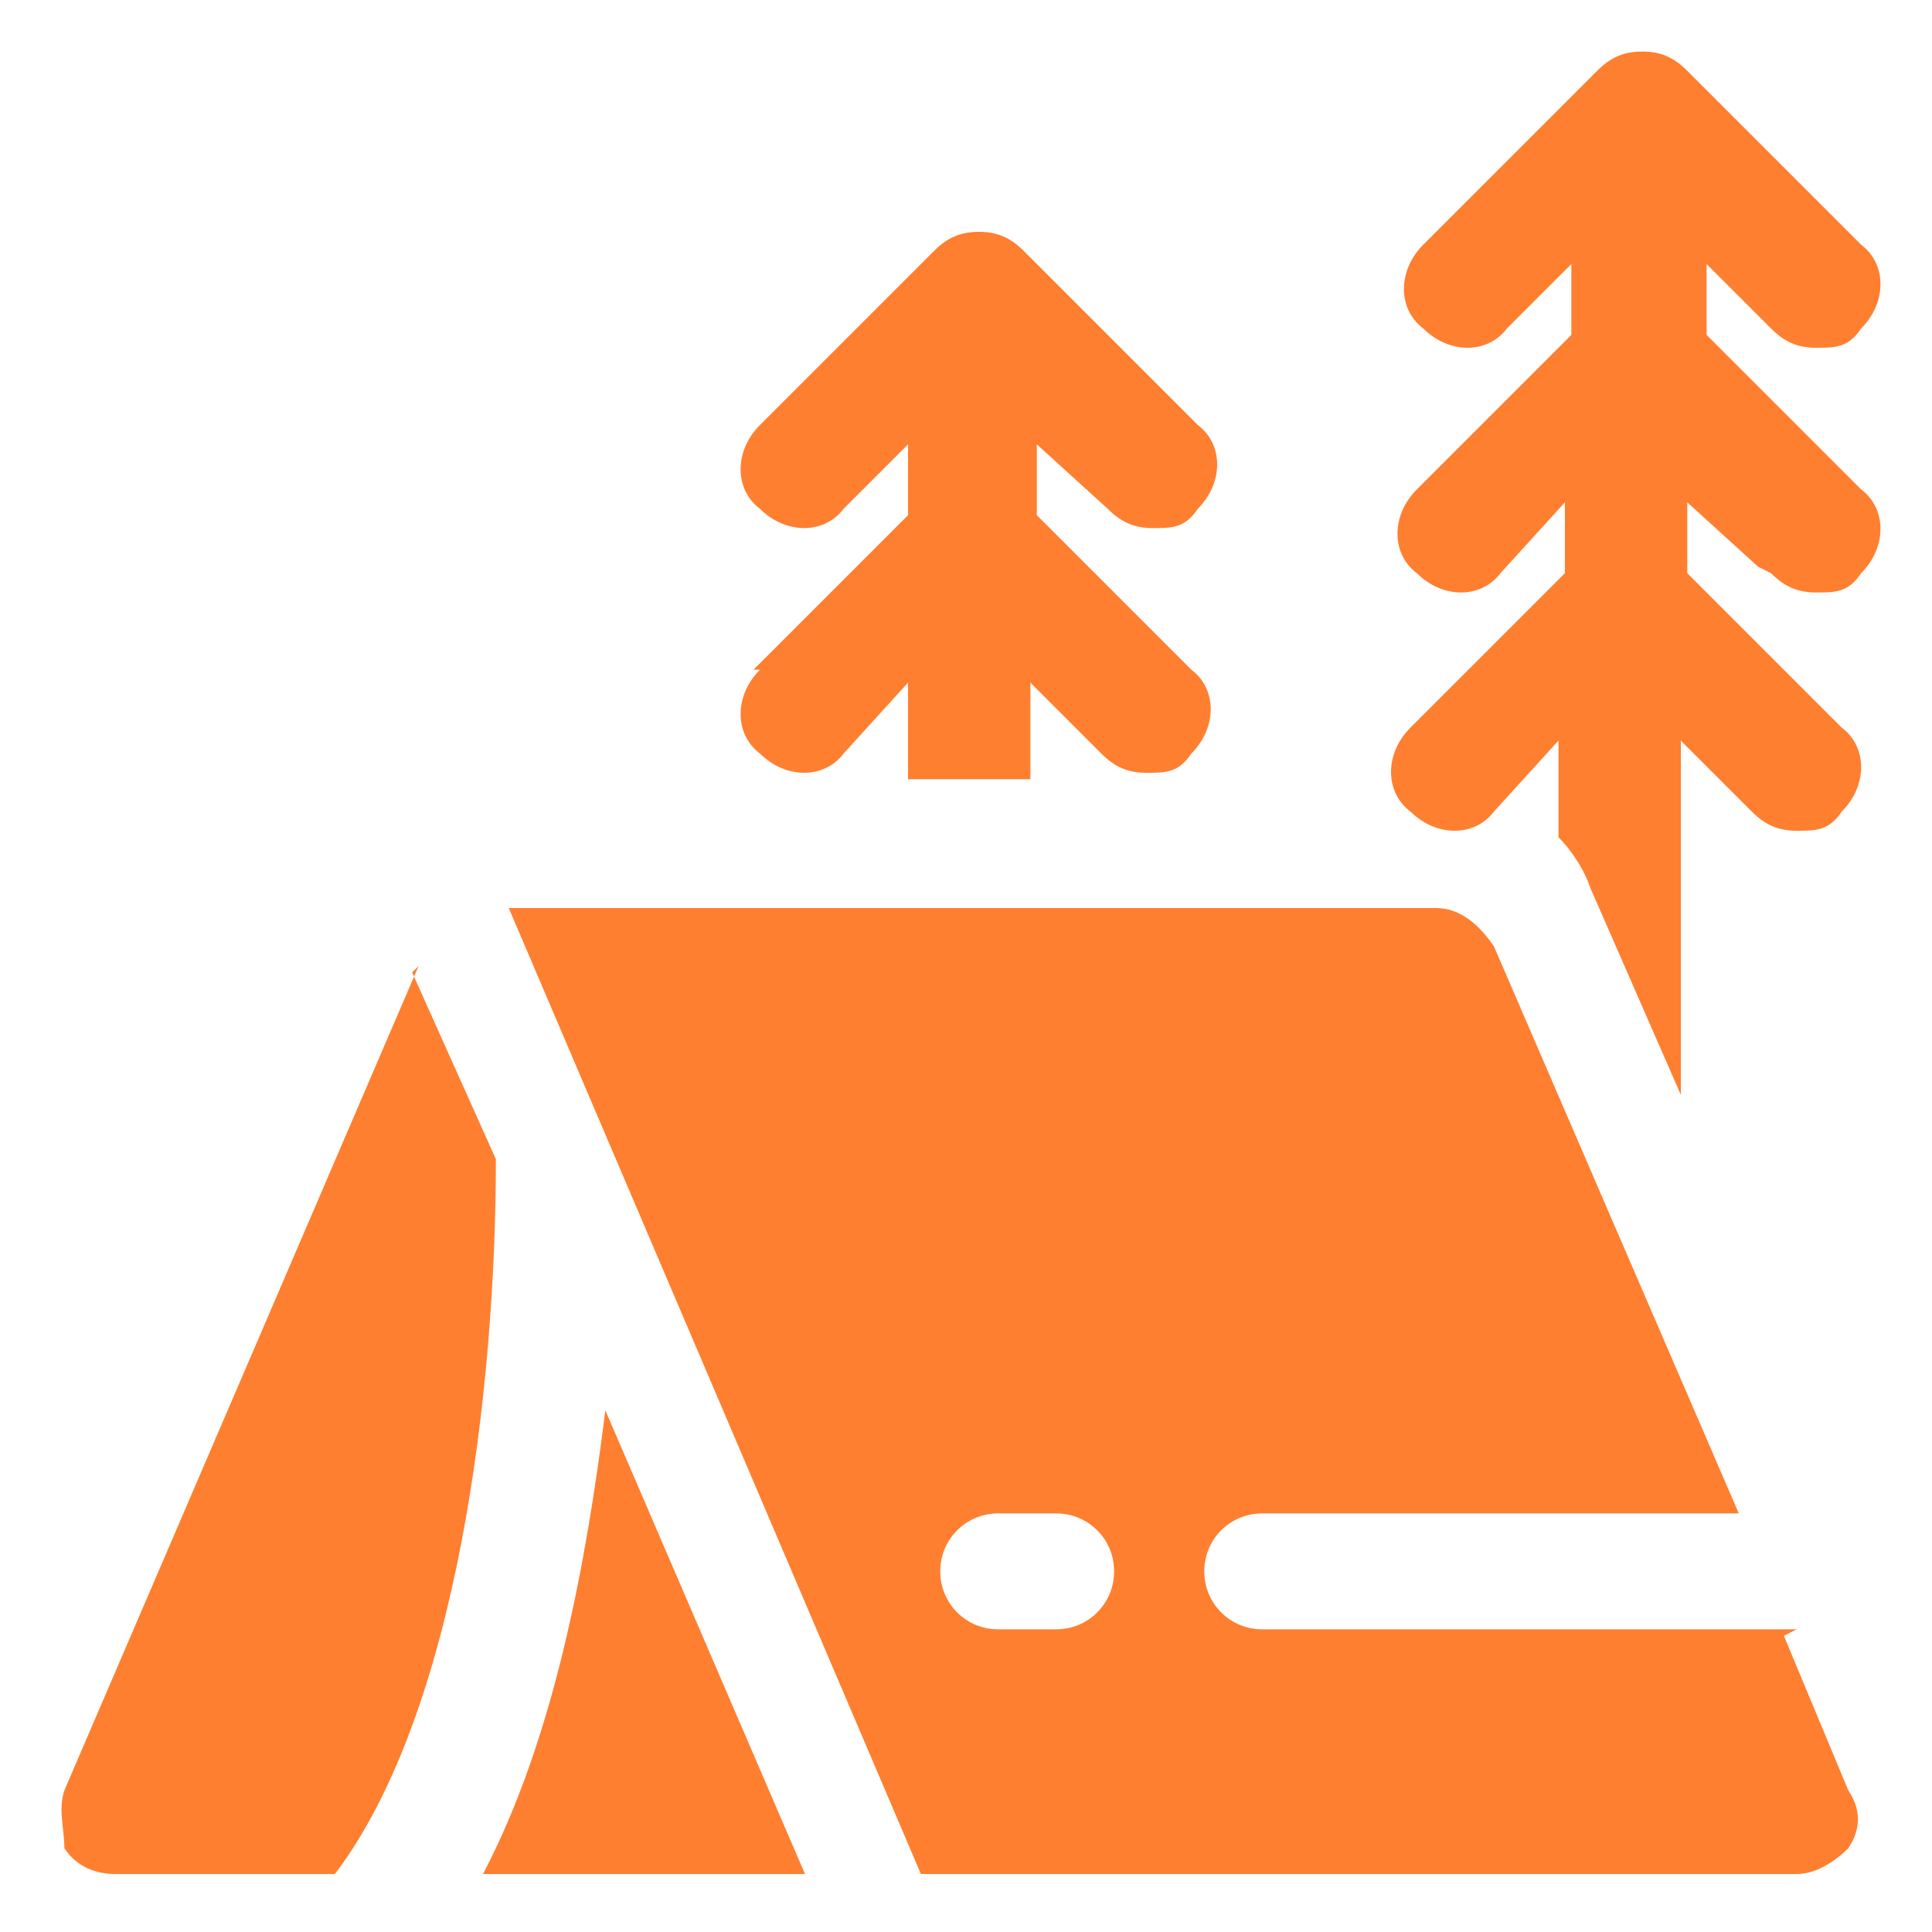
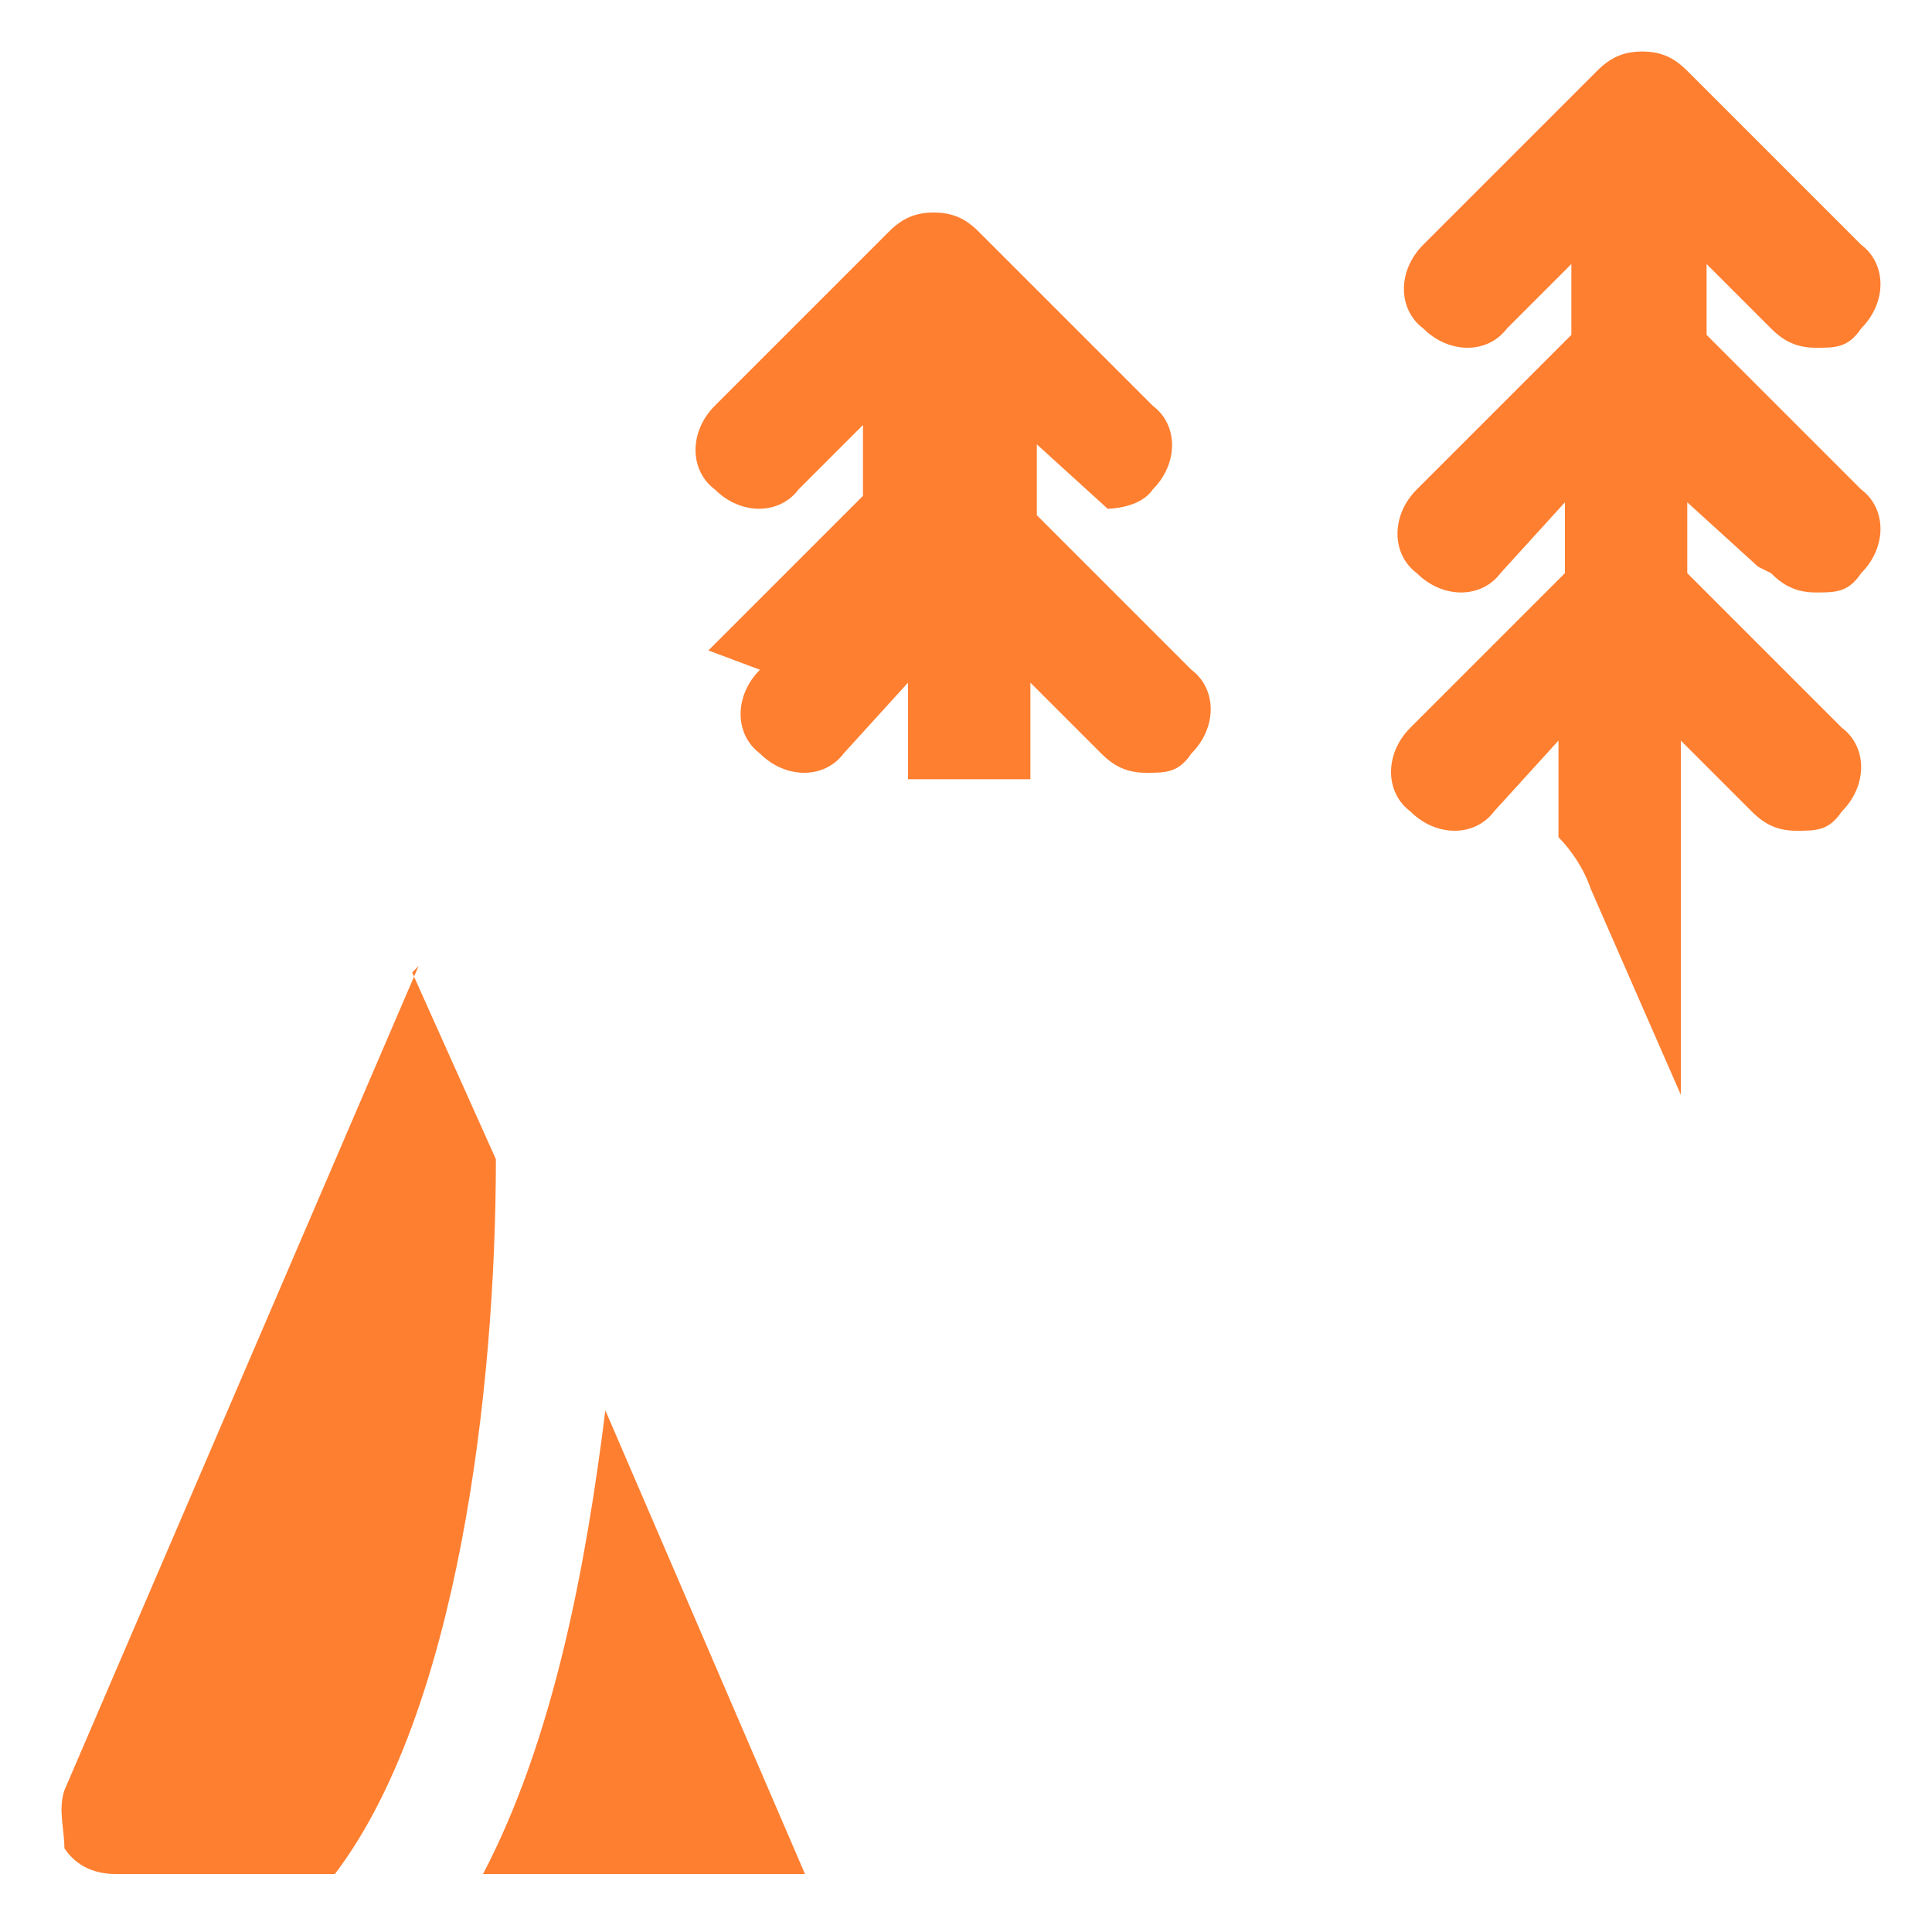
<svg xmlns="http://www.w3.org/2000/svg" id="Vrstva_1" version="1.1" viewBox="0 0 30 30">
  <defs>
    <style>
      .st0 {
        fill: none;
      }

      .st1 {
        fill: #ff7f30;
      }

      .st2 {
        clip-path: url(#clippath);
      }
    </style>
    <clipPath id="clippath">
      <rect class="st0" y="0" width="30" height="30" />
    </clipPath>
  </defs>
  <g class="st2">
    <g>
      <path class="st1" d="M27.5,8.9c.2.2.4.3.7.3s.5,0,.7-.3c.4-.4.4-1,0-1.3l-2.4-2.4v-1.1l1,1c.2.2.4.3.7.3s.5,0,.7-.3c.4-.4.4-1,0-1.3l-2.7-2.7c-.2-.2-.4-.3-.7-.3s-.5.1-.7.3l-2.7,2.7c-.4.4-.4,1,0,1.3.4.4,1,.4,1.3,0l1-1v1.1l-2.4,2.4c-.4.4-.4,1,0,1.3.4.4,1,.4,1.3,0l1-1.1v1.1l-2.4,2.4c-.4.4-.4,1,0,1.3.4.4,1,.4,1.3,0l1-1.1v1.5c.2.2.4.5.5.8l1.4,3.2v-5.5l1.1,1.1c.2.2.4.3.7.3s.5,0,.7-.3c.4-.4.4-1,0-1.3l-2.4-2.4v-1.1l1.1,1h0Z" />
-       <path class="st1" d="M11.8,10.4c-.4.4-.4,1,0,1.3.4.4,1,.4,1.3,0l1-1.1v1.5h1.9v-1.5l1.1,1.1c.2.2.4.3.7.3s.5,0,.7-.3c.4-.4.4-1,0-1.3l-2.4-2.4v-1.1l1.1,1c.2.2.4.3.7.3s.5,0,.7-.3c.4-.4.4-1,0-1.3l-2.7-2.7c-.2-.2-.4-.3-.7-.3s-.5.1-.7.3l-2.7,2.7c-.4.4-.4,1,0,1.3.4.4,1,.4,1.3,0l1-1v1.1l-2.4,2.4h0Z" />
-       <path class="st1" d="M27.9,25.3h-8.3c-.5,0-.9-.4-.9-.9s.4-.9.9-.9h7.4l-3.8-8.8c-.2-.3-.5-.6-.9-.6h-14.4l6.4,15h13.6c.3,0,.6-.2.8-.4.2-.3.2-.6,0-.9l-1-2.4h0ZM16.4,25.3h-.9c-.5,0-.9-.4-.9-.9s.4-.9.9-.9h.9c.5,0,.9.4.9.9s-.4.9-.9.9Z" />
+       <path class="st1" d="M11.8,10.4c-.4.4-.4,1,0,1.3.4.4,1,.4,1.3,0l1-1.1v1.5h1.9v-1.5l1.1,1.1c.2.2.4.3.7.3s.5,0,.7-.3c.4-.4.4-1,0-1.3l-2.4-2.4v-1.1l1.1,1s.5,0,.7-.3c.4-.4.4-1,0-1.3l-2.7-2.7c-.2-.2-.4-.3-.7-.3s-.5.1-.7.3l-2.7,2.7c-.4.4-.4,1,0,1.3.4.4,1,.4,1.3,0l1-1v1.1l-2.4,2.4h0Z" />
      <path class="st1" d="M7.5,29.1h5l-3.1-7.2c-.3,2.4-.8,5.1-1.9,7.2Z" />
      <path class="st1" d="M6.5,15L1,27.8c-.1.3,0,.6,0,.9.2.3.5.4.8.4h3.4c1.9-2.5,2.5-7.5,2.5-11.1l-1.3-2.9h0Z" />
    </g>
  </g>
</svg>